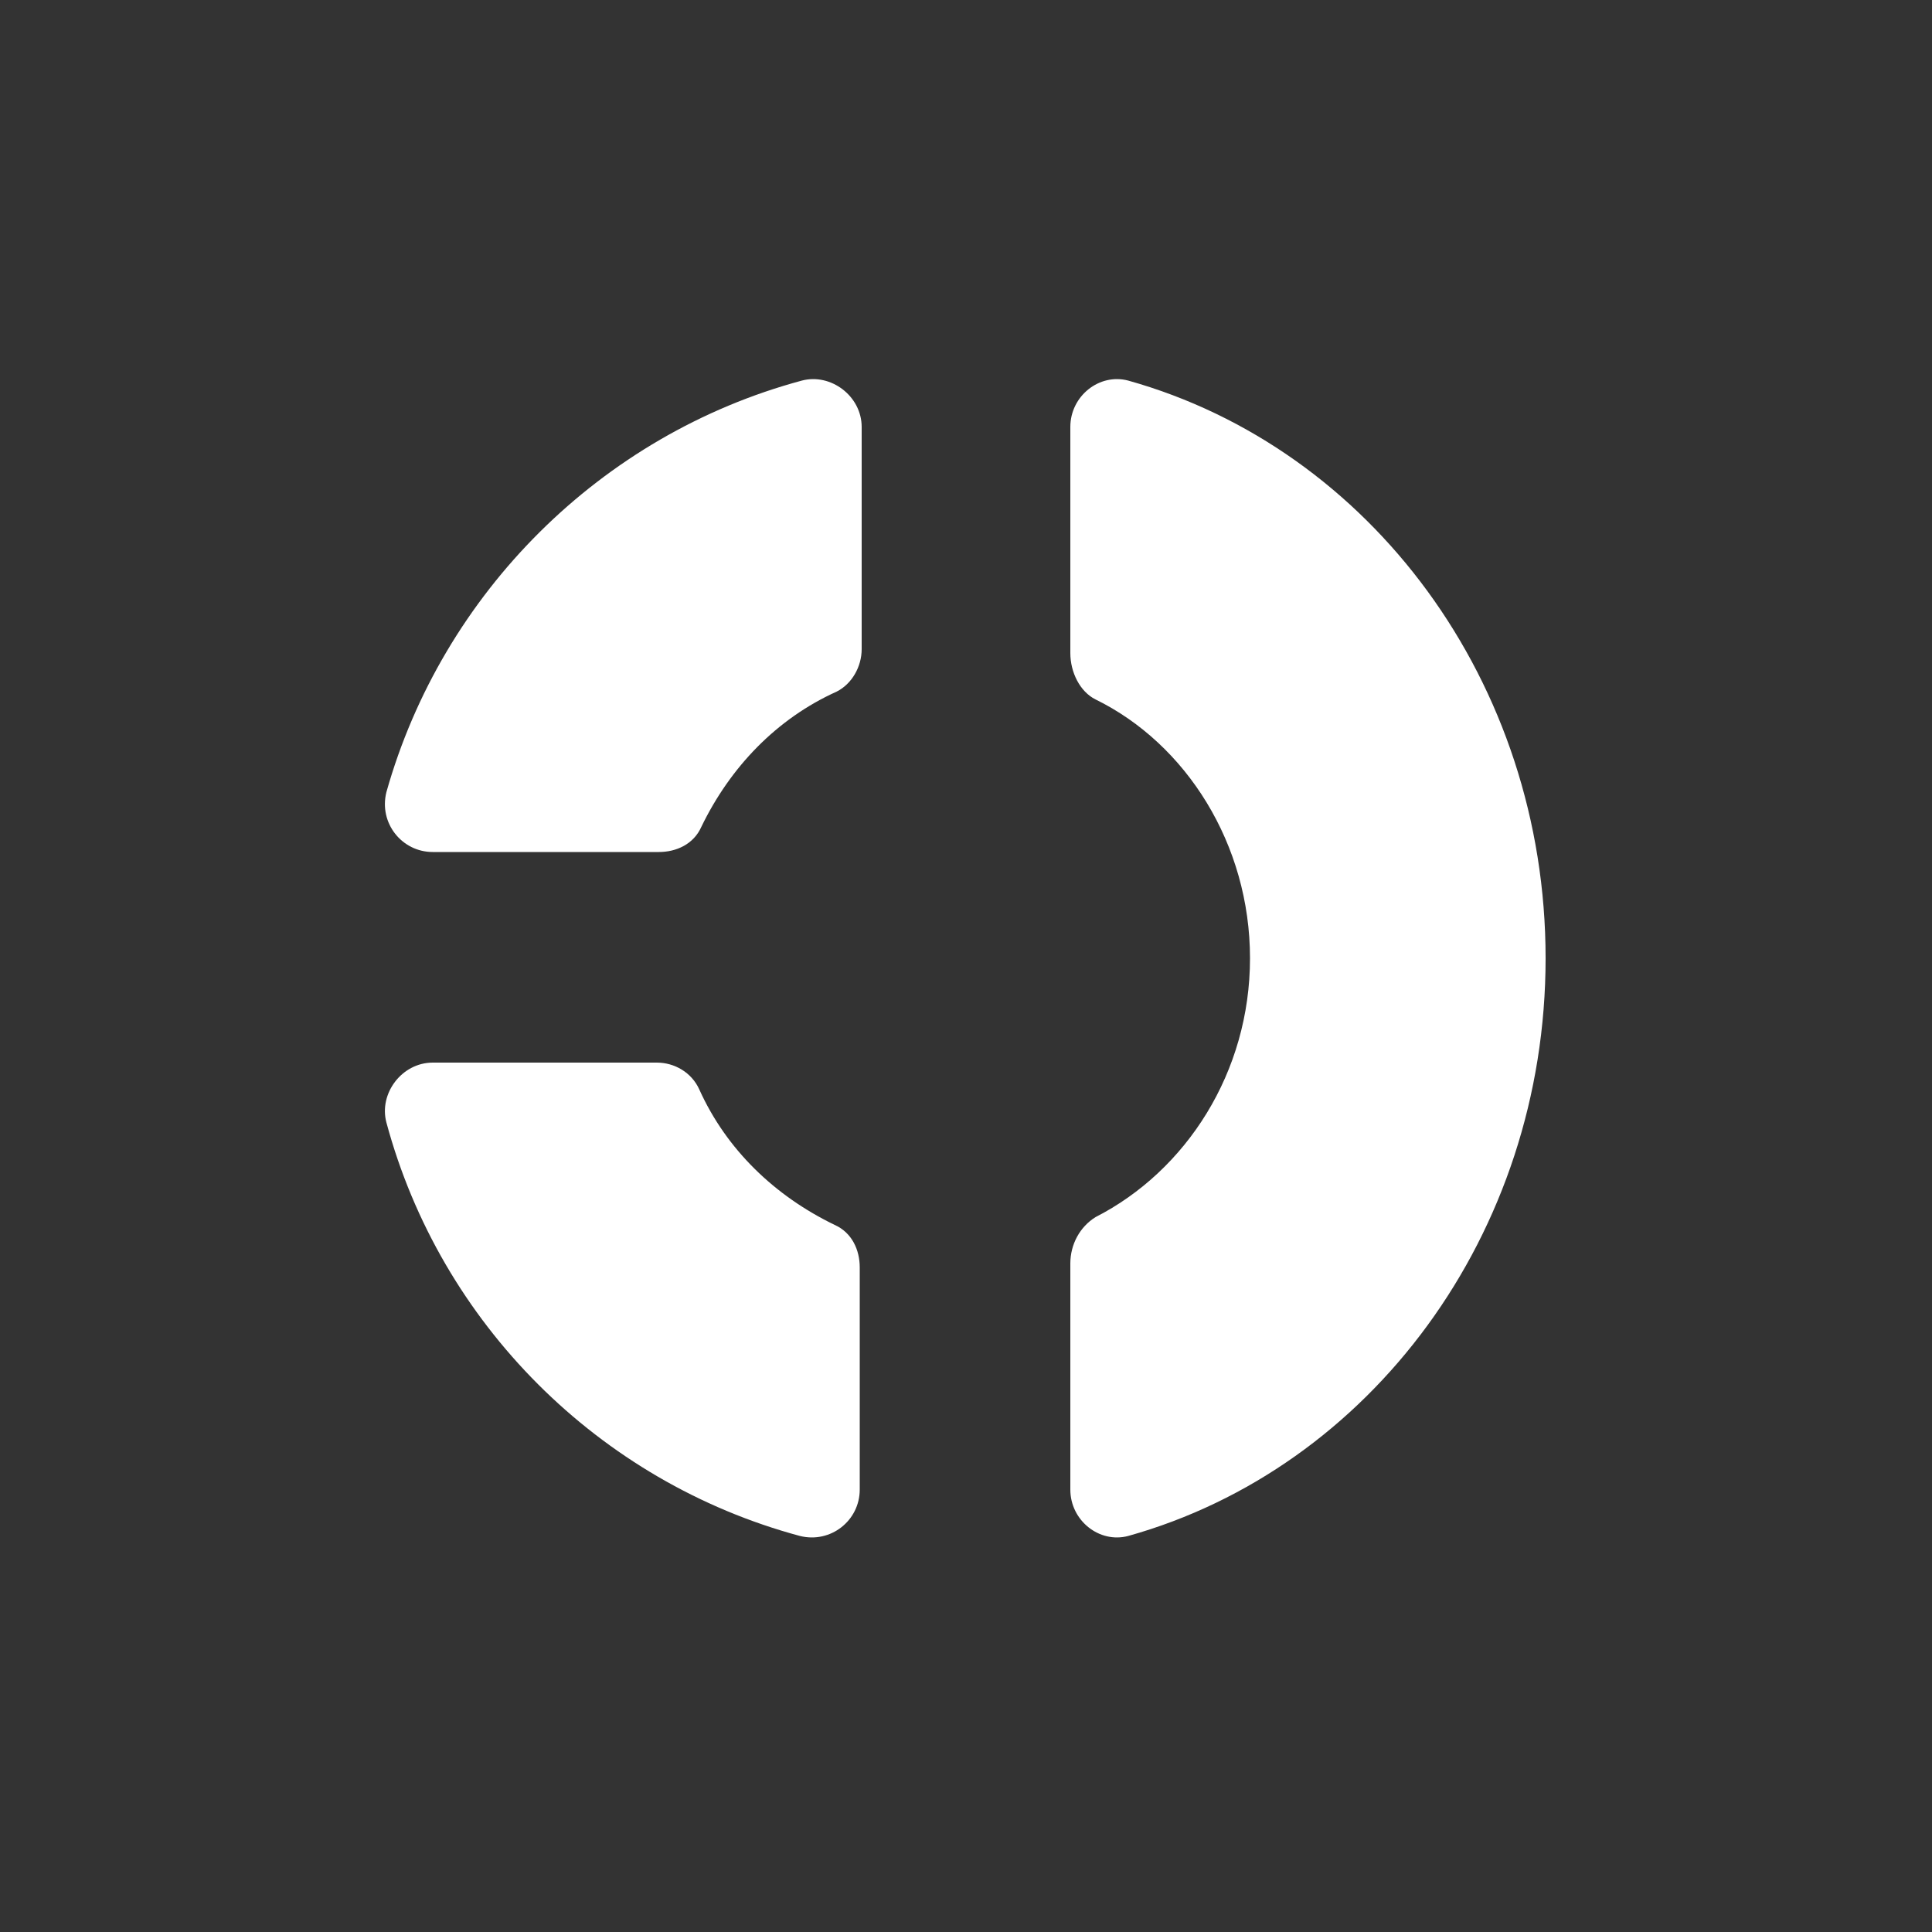
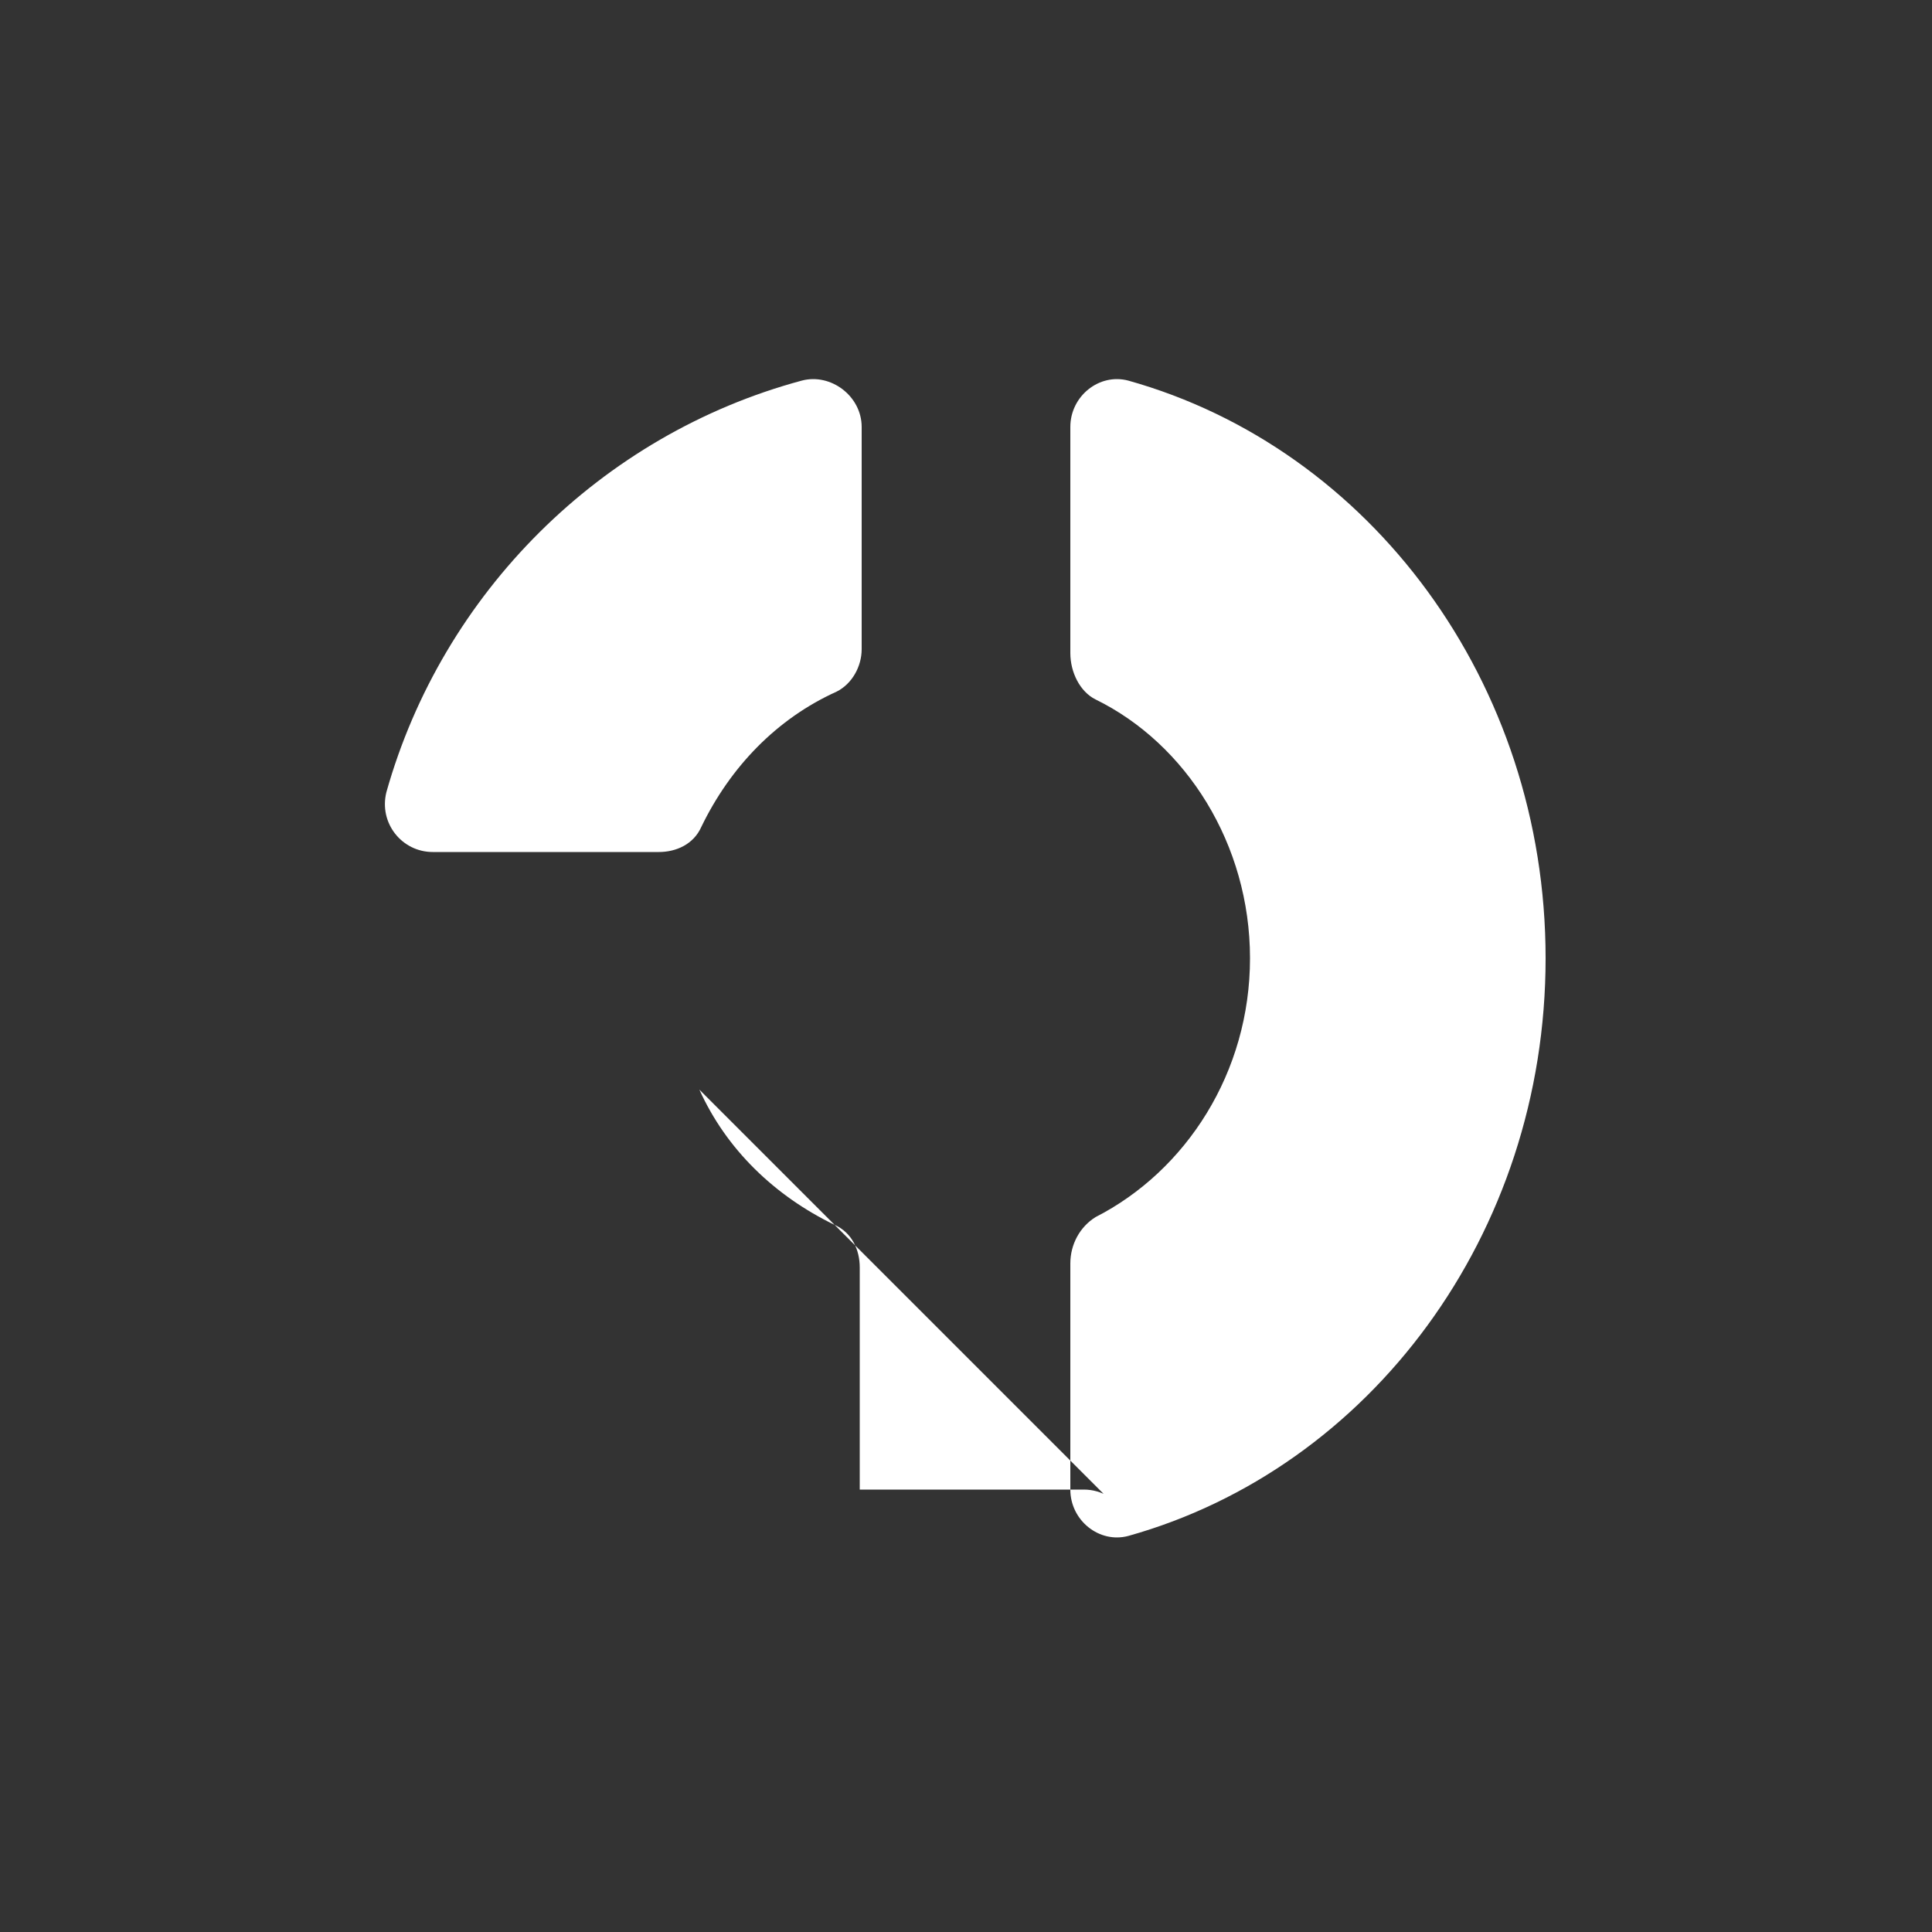
<svg xmlns="http://www.w3.org/2000/svg" width="100" height="100" viewBox="0 0 100 100">
  <rect x="0" y="0" width="100" height="100" fill="#333333" stroke="none" />
-   <path fill="#fff" d="m36.2 56.4c1.4 3.1 3.9 5.5 7 7 0.9 0.4 1.3 1.3 1.3 2.2v11.5c0 1.6-1.5 2.8-3.1 2.4-10.4-2.8-18.6-11-21.4-21.4-0.4-1.5 0.8-3.1 2.4-3.1h11.6c0.9 0 1.8 0.5 2.2 1.4z m5.3-36.7c1.5-0.4 3.1 0.8 3.1 2.4v11.5c0 0.9-0.5 1.8-1.3 2.2-3.1 1.4-5.5 3.9-7 7-0.4 0.9-1.3 1.3-2.2 1.3h-11.7c-1.6 0-2.8-1.5-2.4-3.1 2.9-10.3 11.1-18.5 21.5-21.3z m38.5 29.9c0 14.3-9.1 26.4-21.6 29.9-1.5 0.4-3-0.8-3-2.4v-11.7c0-1 0.5-1.9 1.3-2.4 4.7-2.4 8-7.5 8-13.4s-3.3-11.1-8-13.4c-0.8-0.4-1.3-1.4-1.3-2.4v-11.7c0-1.6 1.5-2.8 3-2.4 12.5 3.5 21.6 15.6 21.6 29.9z" />
+   <path fill="#fff" d="m36.2 56.4c1.4 3.1 3.9 5.5 7 7 0.9 0.4 1.3 1.3 1.3 2.2v11.5h11.6c0.9 0 1.8 0.5 2.2 1.4z m5.3-36.7c1.5-0.4 3.1 0.8 3.1 2.4v11.5c0 0.9-0.5 1.8-1.3 2.2-3.1 1.4-5.5 3.9-7 7-0.4 0.9-1.3 1.3-2.2 1.3h-11.7c-1.6 0-2.8-1.5-2.4-3.1 2.9-10.3 11.1-18.5 21.5-21.3z m38.5 29.9c0 14.3-9.1 26.4-21.6 29.9-1.5 0.4-3-0.8-3-2.4v-11.7c0-1 0.5-1.9 1.3-2.4 4.7-2.4 8-7.5 8-13.4s-3.3-11.1-8-13.4c-0.8-0.4-1.3-1.4-1.3-2.4v-11.7c0-1.6 1.5-2.8 3-2.4 12.5 3.5 21.6 15.6 21.6 29.9z" />
</svg>